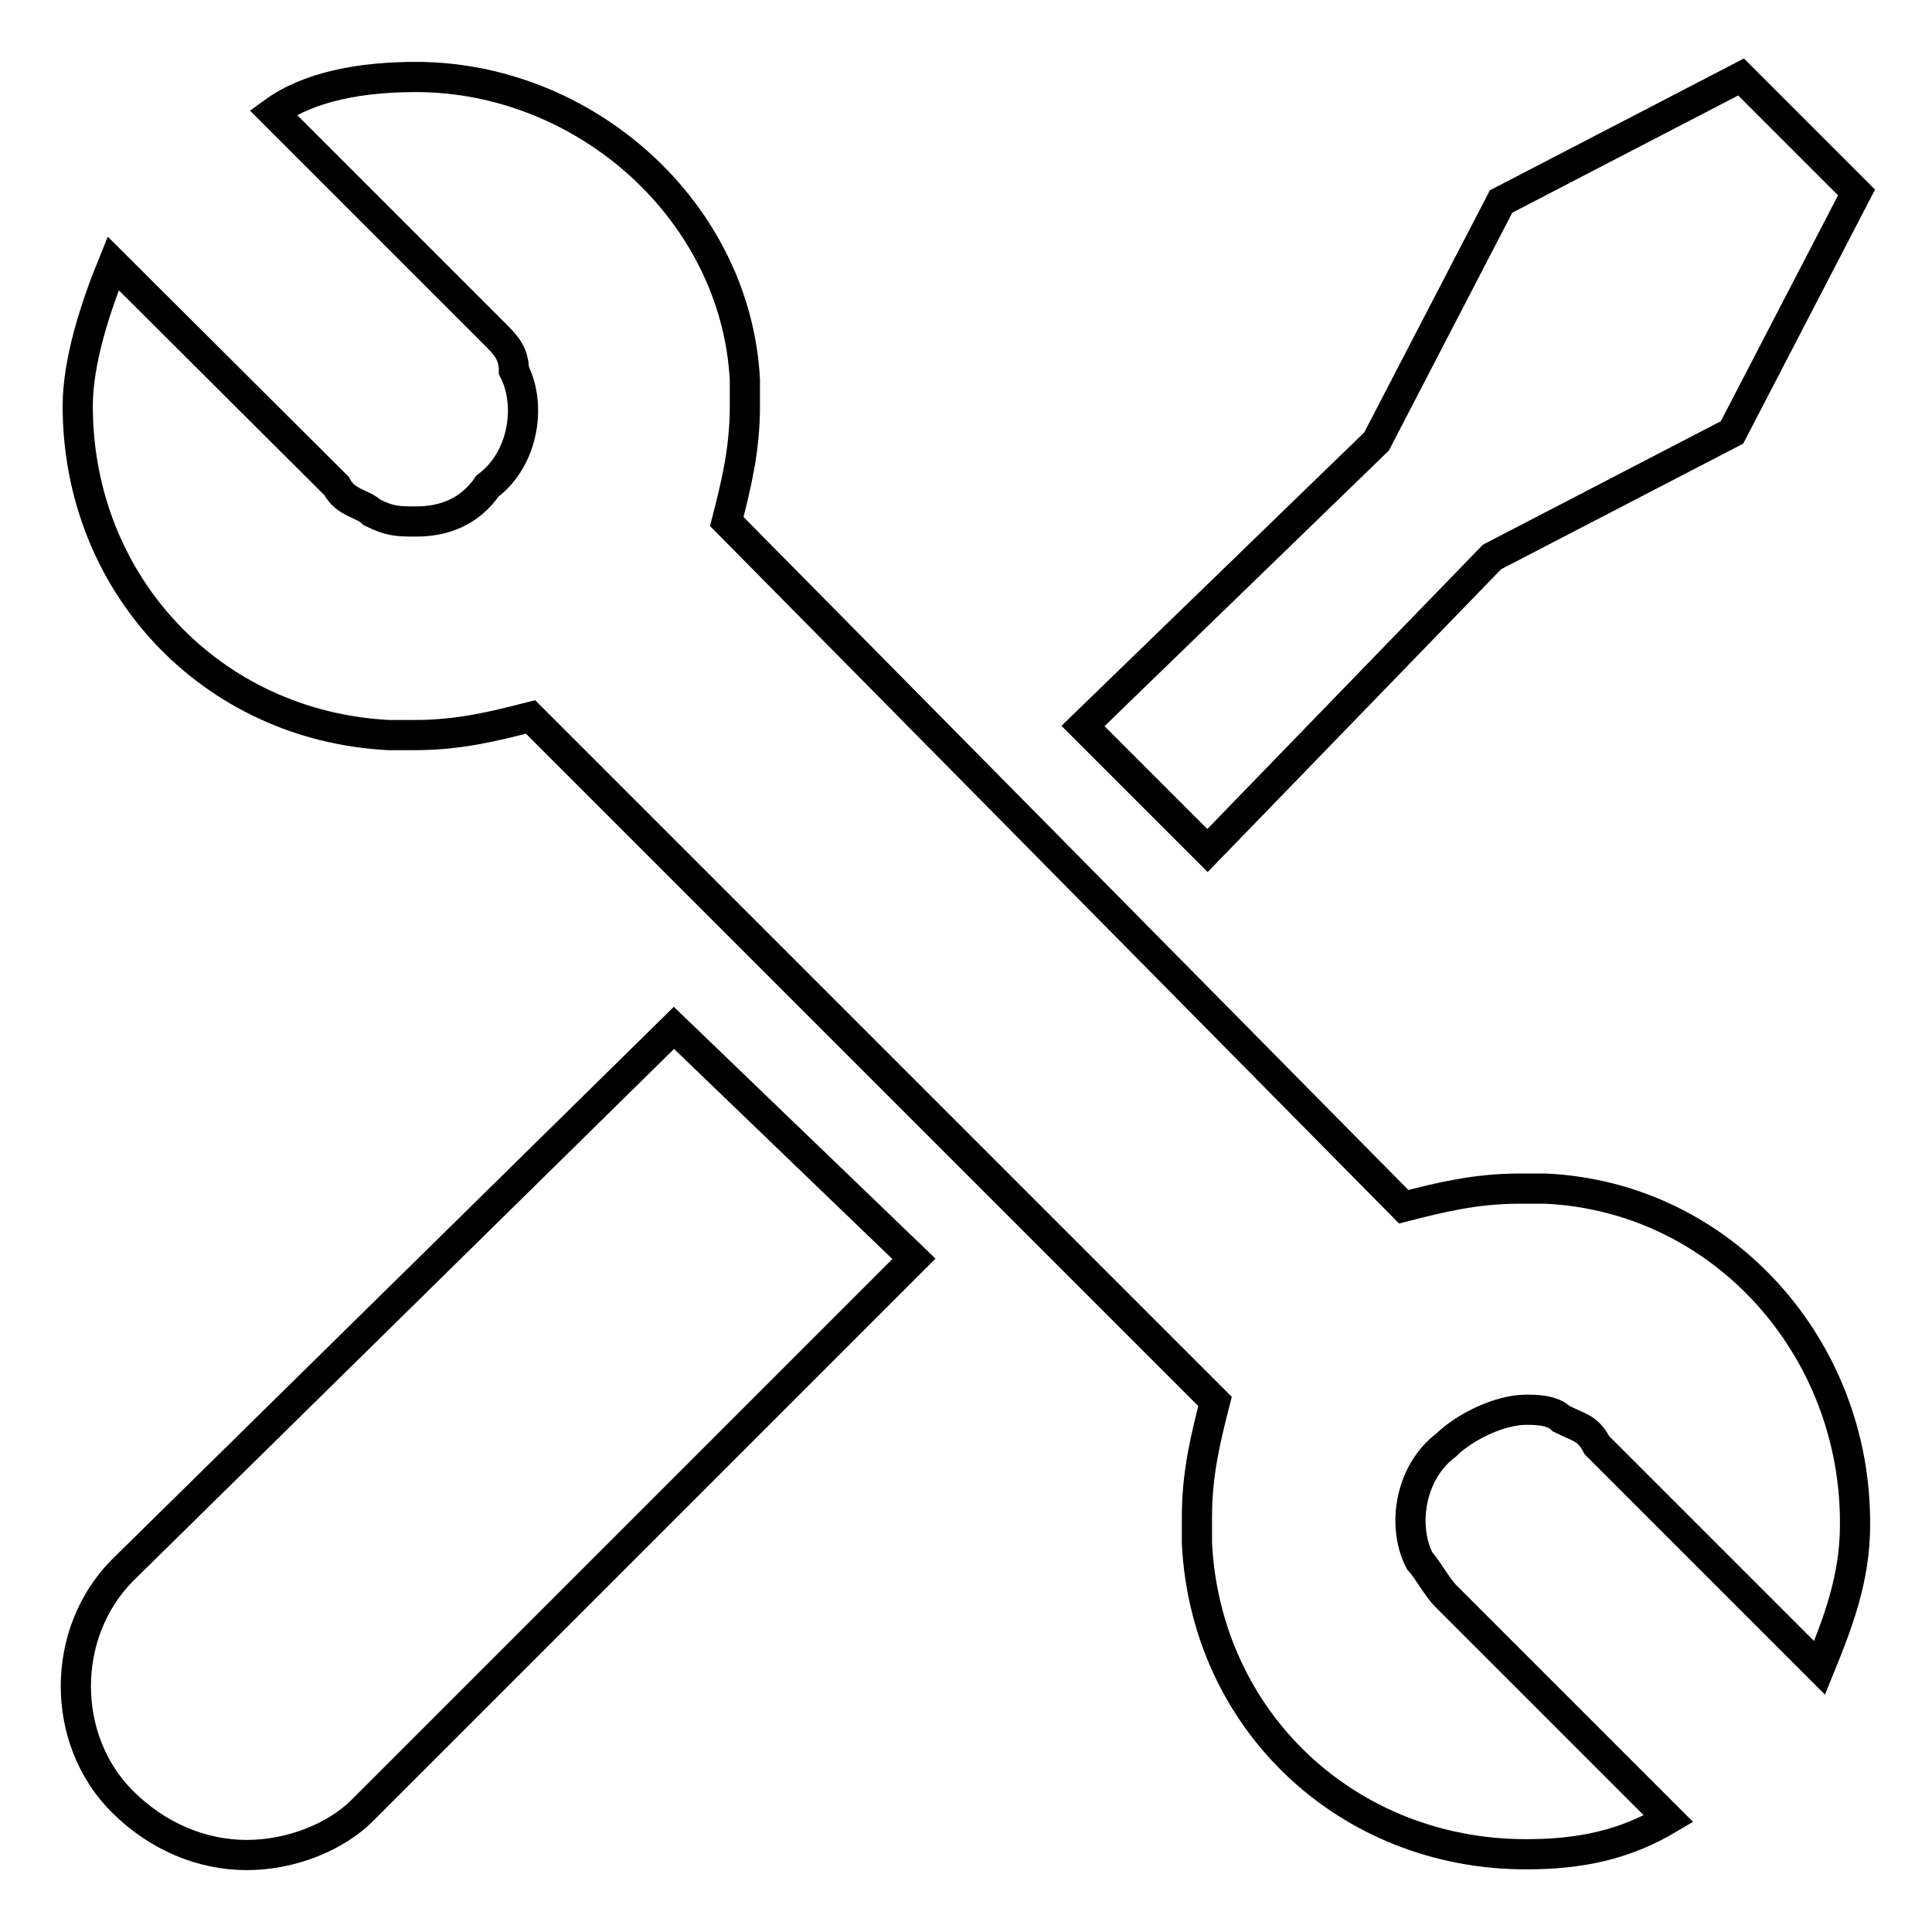
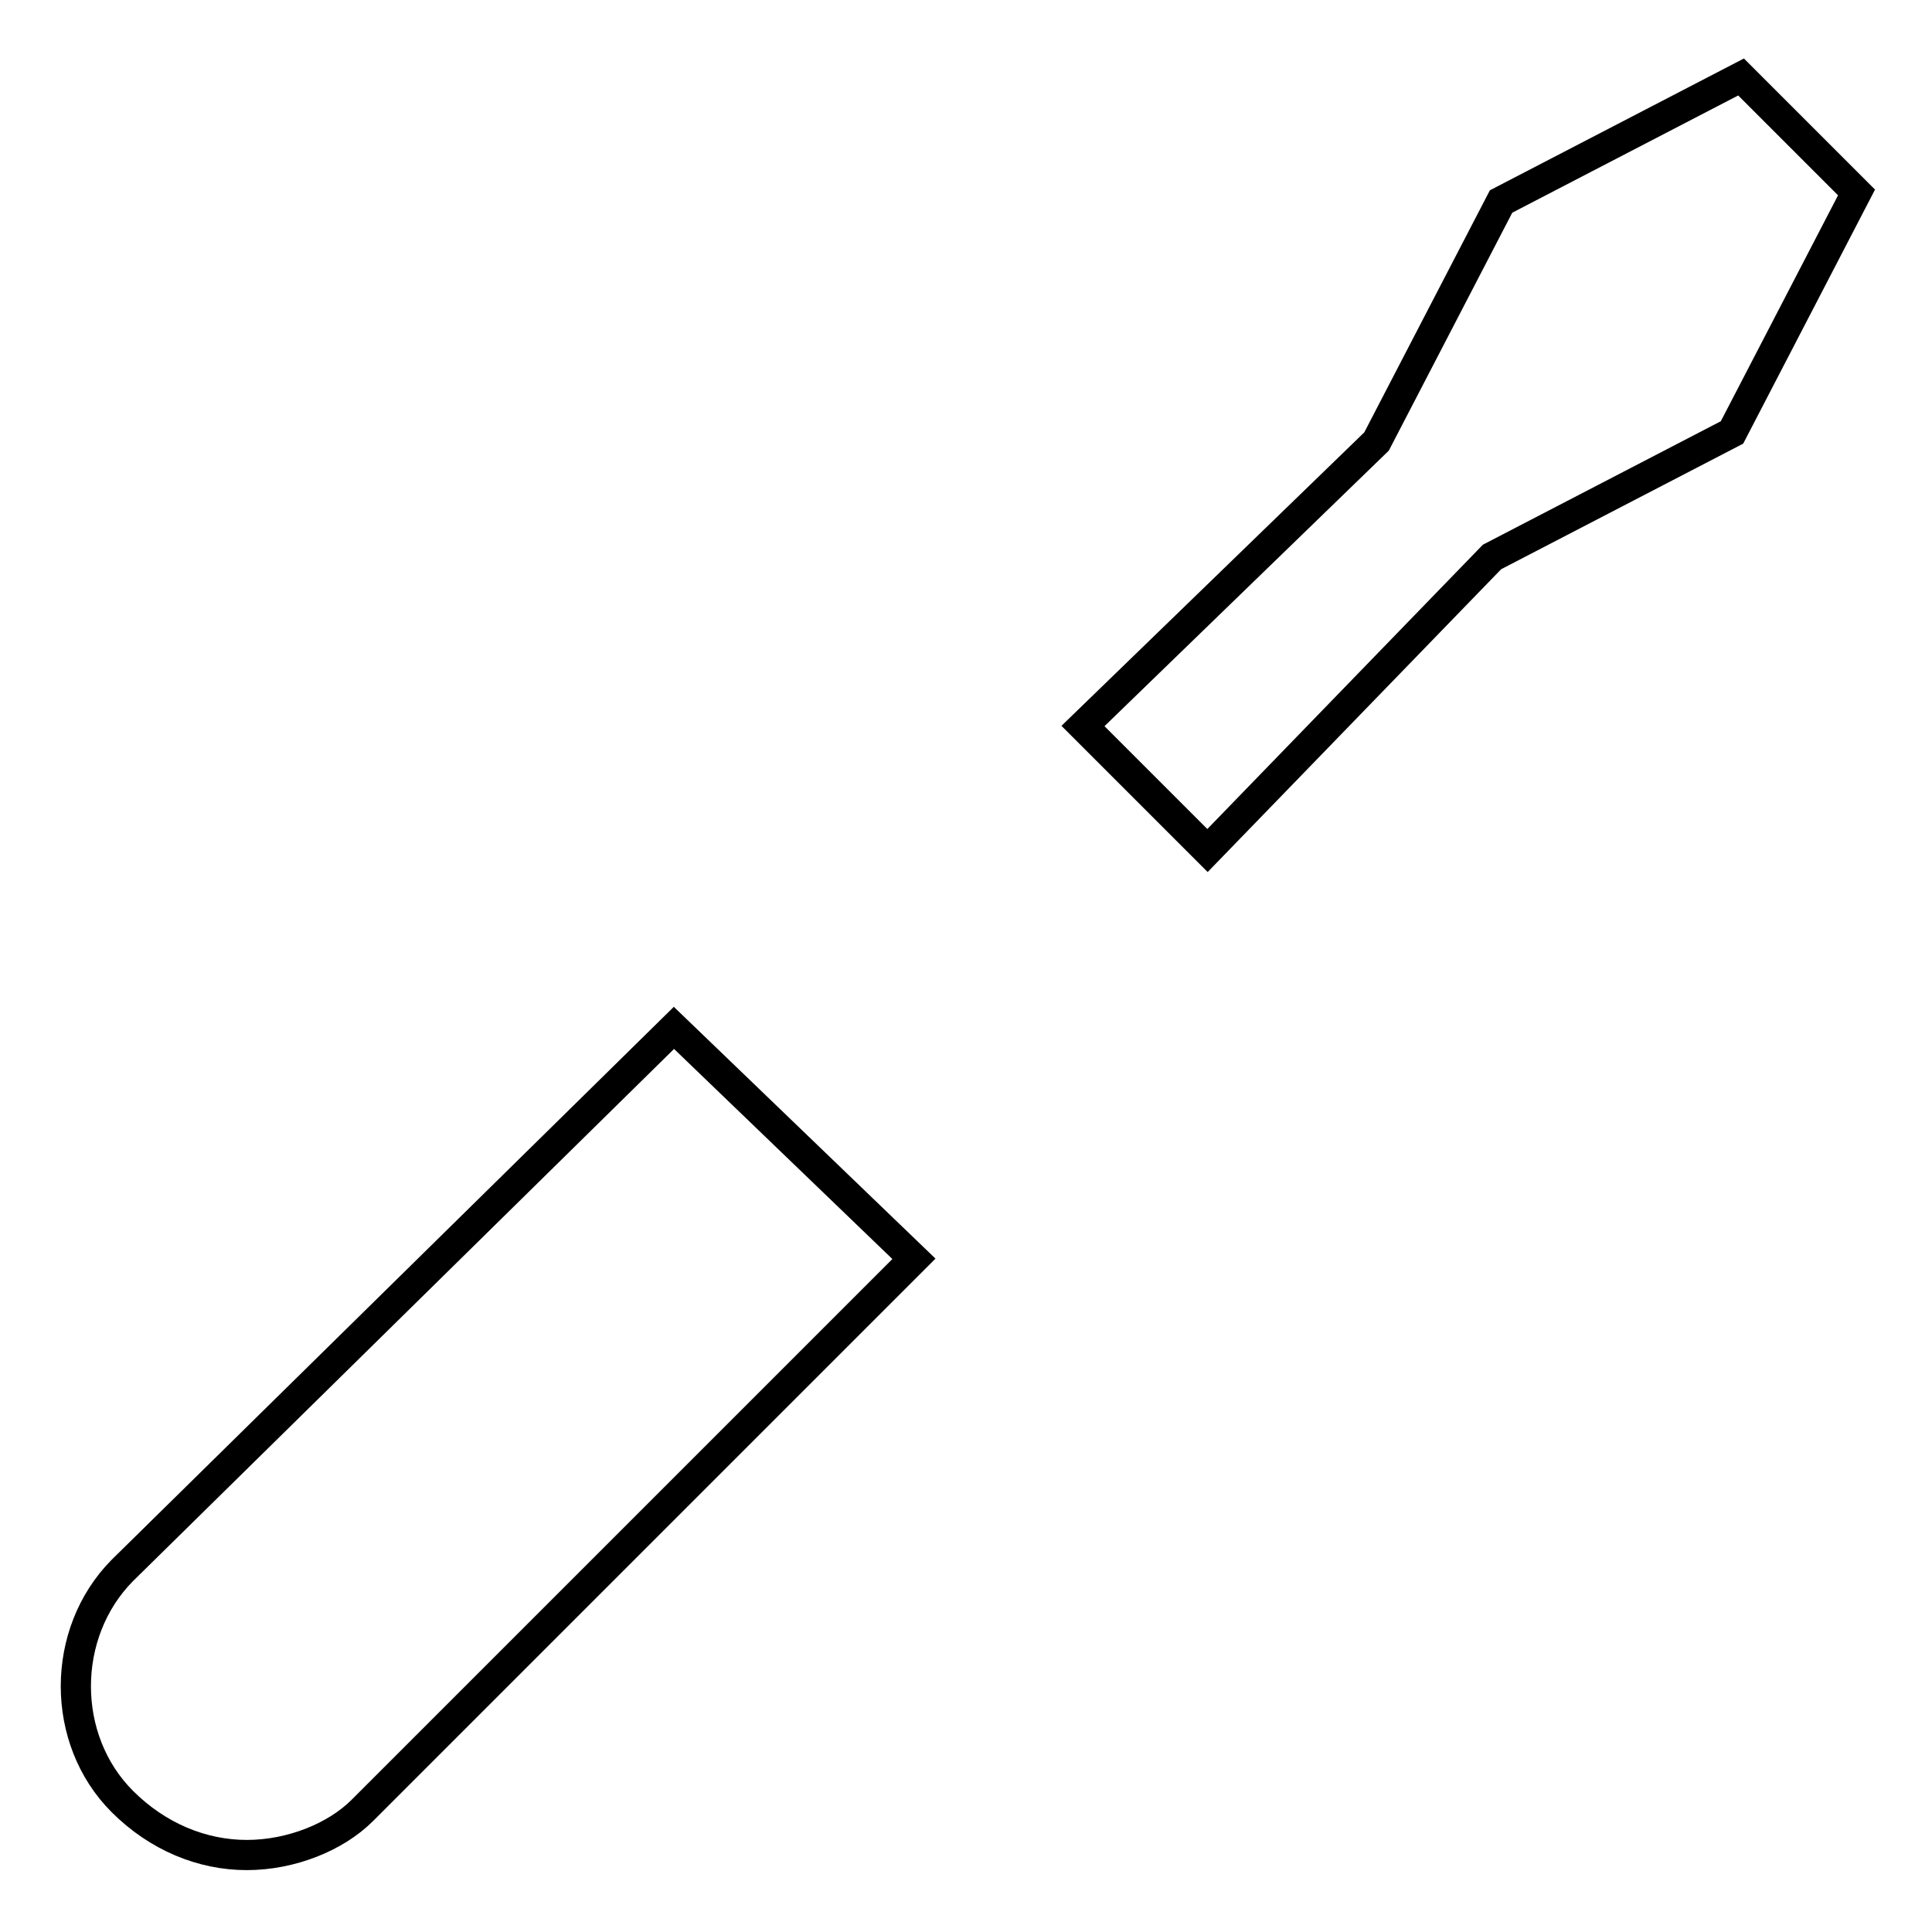
<svg xmlns="http://www.w3.org/2000/svg" version="1.1" x="0px" y="0px" viewBox="0 0 256 256" enable-background="new 0 0 256 256" xml:space="preserve">
  <g>
    <path stroke-width="4" fill-opacity="0" stroke="#000000" d="M16.2,208.1c-8.2,8.3-8.2,22.4,0,30.6c4.7,4.7,10.6,7.1,16.5,7.1c5.9,0,11.8-2.4,15.3-5.9l73.1-73.1 l-31.8-30.6L16.2,208.1z M197.7,73.8l31.8-16.5L246,25.5l-15.3-15.3l-31.8,16.5l-16.5,31.8l-38.9,37.7l16.5,16.5L197.7,73.8z" />
-     <path stroke-width="4" fill-opacity="0" stroke="#000000" d="M204.8,157.5h-3.5c-5.9,0-10.6,1.2-15.3,2.4L96.3,69.1c1.2-4.7,2.4-9.4,2.4-15.3v-3.5 c-1.2-22.4-21.2-40.1-43.6-40.1c-7.1,0-14.1,1.2-18.9,4.7l29.5,29.5c1.2,1.2,2.4,2.4,2.4,4.7c2.4,4.7,1.2,11.8-3.5,15.3 c-2.4,3.5-5.9,4.7-9.4,4.7c-2.4,0-3.5,0-5.9-1.2c-1.2-1.2-3.5-1.2-4.7-3.5L15,34.9c-2.4,5.9-4.7,13-4.7,18.9 c0,23.6,17.7,42.4,41.2,43.6h3.5c5.9,0,10.6-1.2,15.3-2.4l90.7,90.7c-1.2,4.7-2.4,9.4-2.4,15.3v3.5c1.2,23.6,20,41.2,43.6,41.2 c7.1,0,13-1.2,18.9-4.7l-29.5-29.5c-1.2-1.2-2.4-3.5-3.5-4.7c-2.4-4.7-1.2-11.8,3.5-15.3c2.4-2.4,7.1-4.7,10.6-4.7 c1.2,0,3.5,0,4.7,1.2c2.4,1.2,3.5,1.2,4.7,3.5l29.5,29.5c2.4-5.9,4.7-11.8,4.7-18.9C246,178.7,228.3,158.6,204.8,157.5L204.8,157.5 z" />
  </g>
</svg>